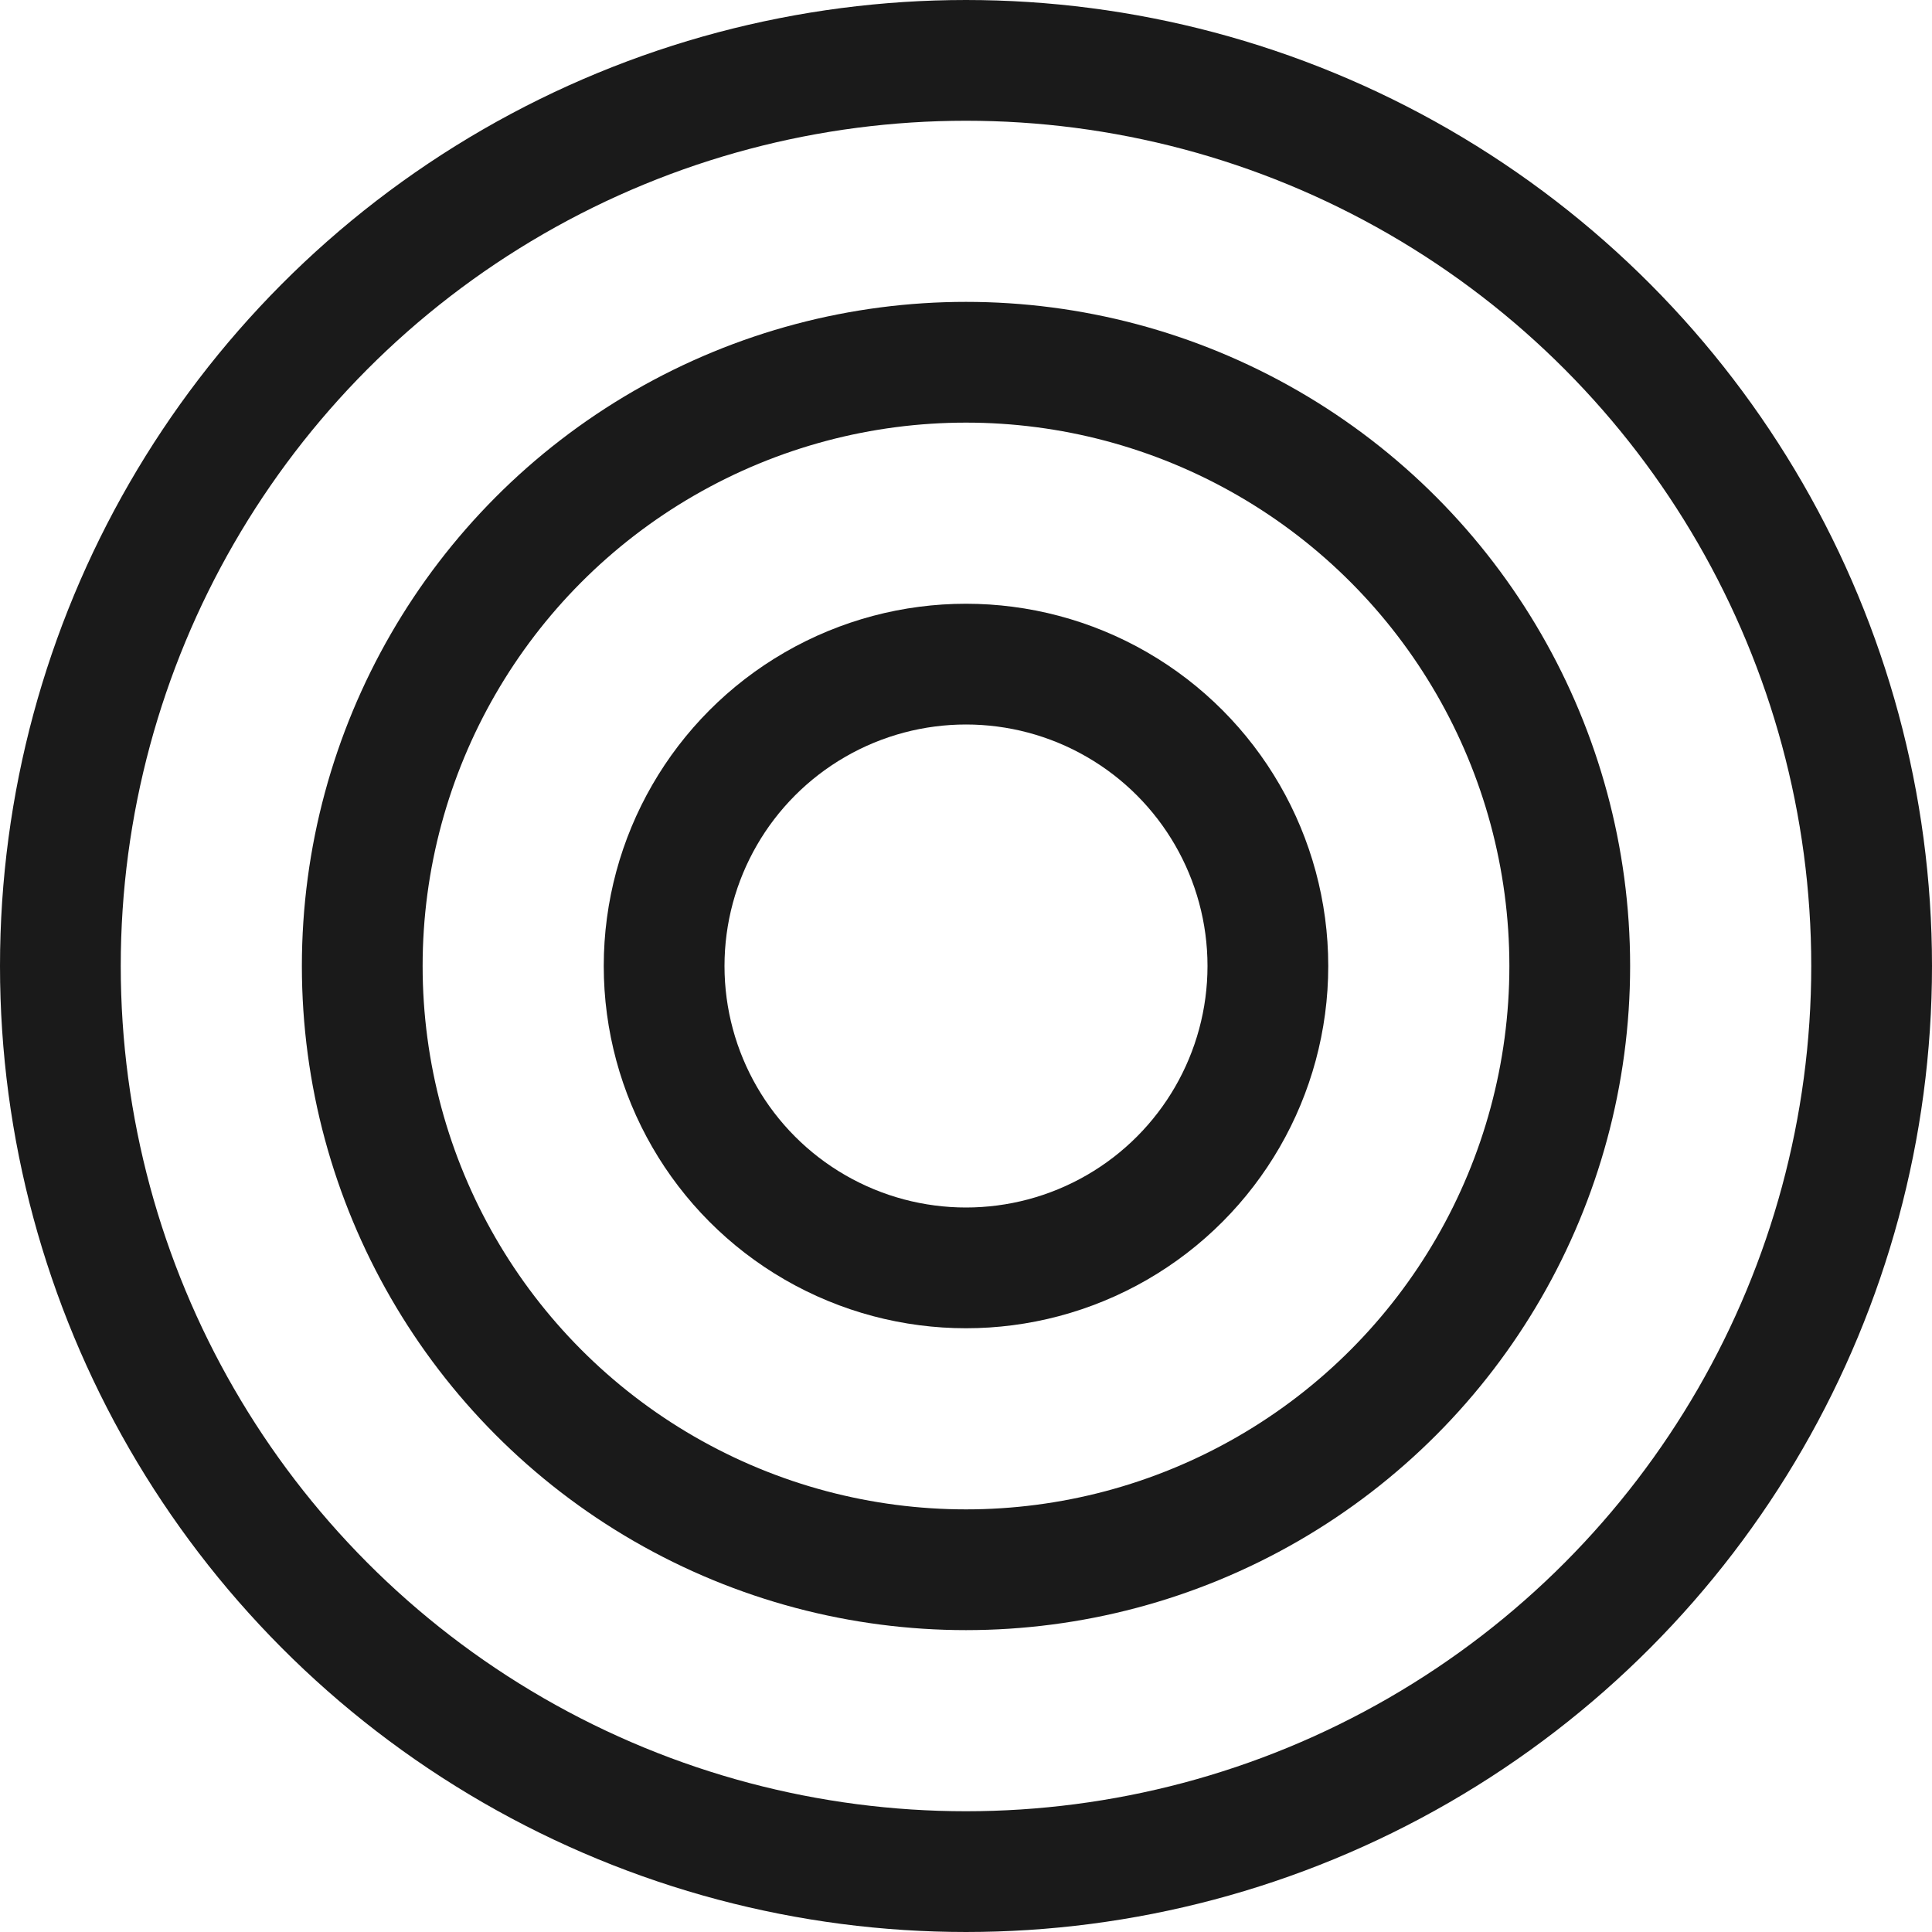
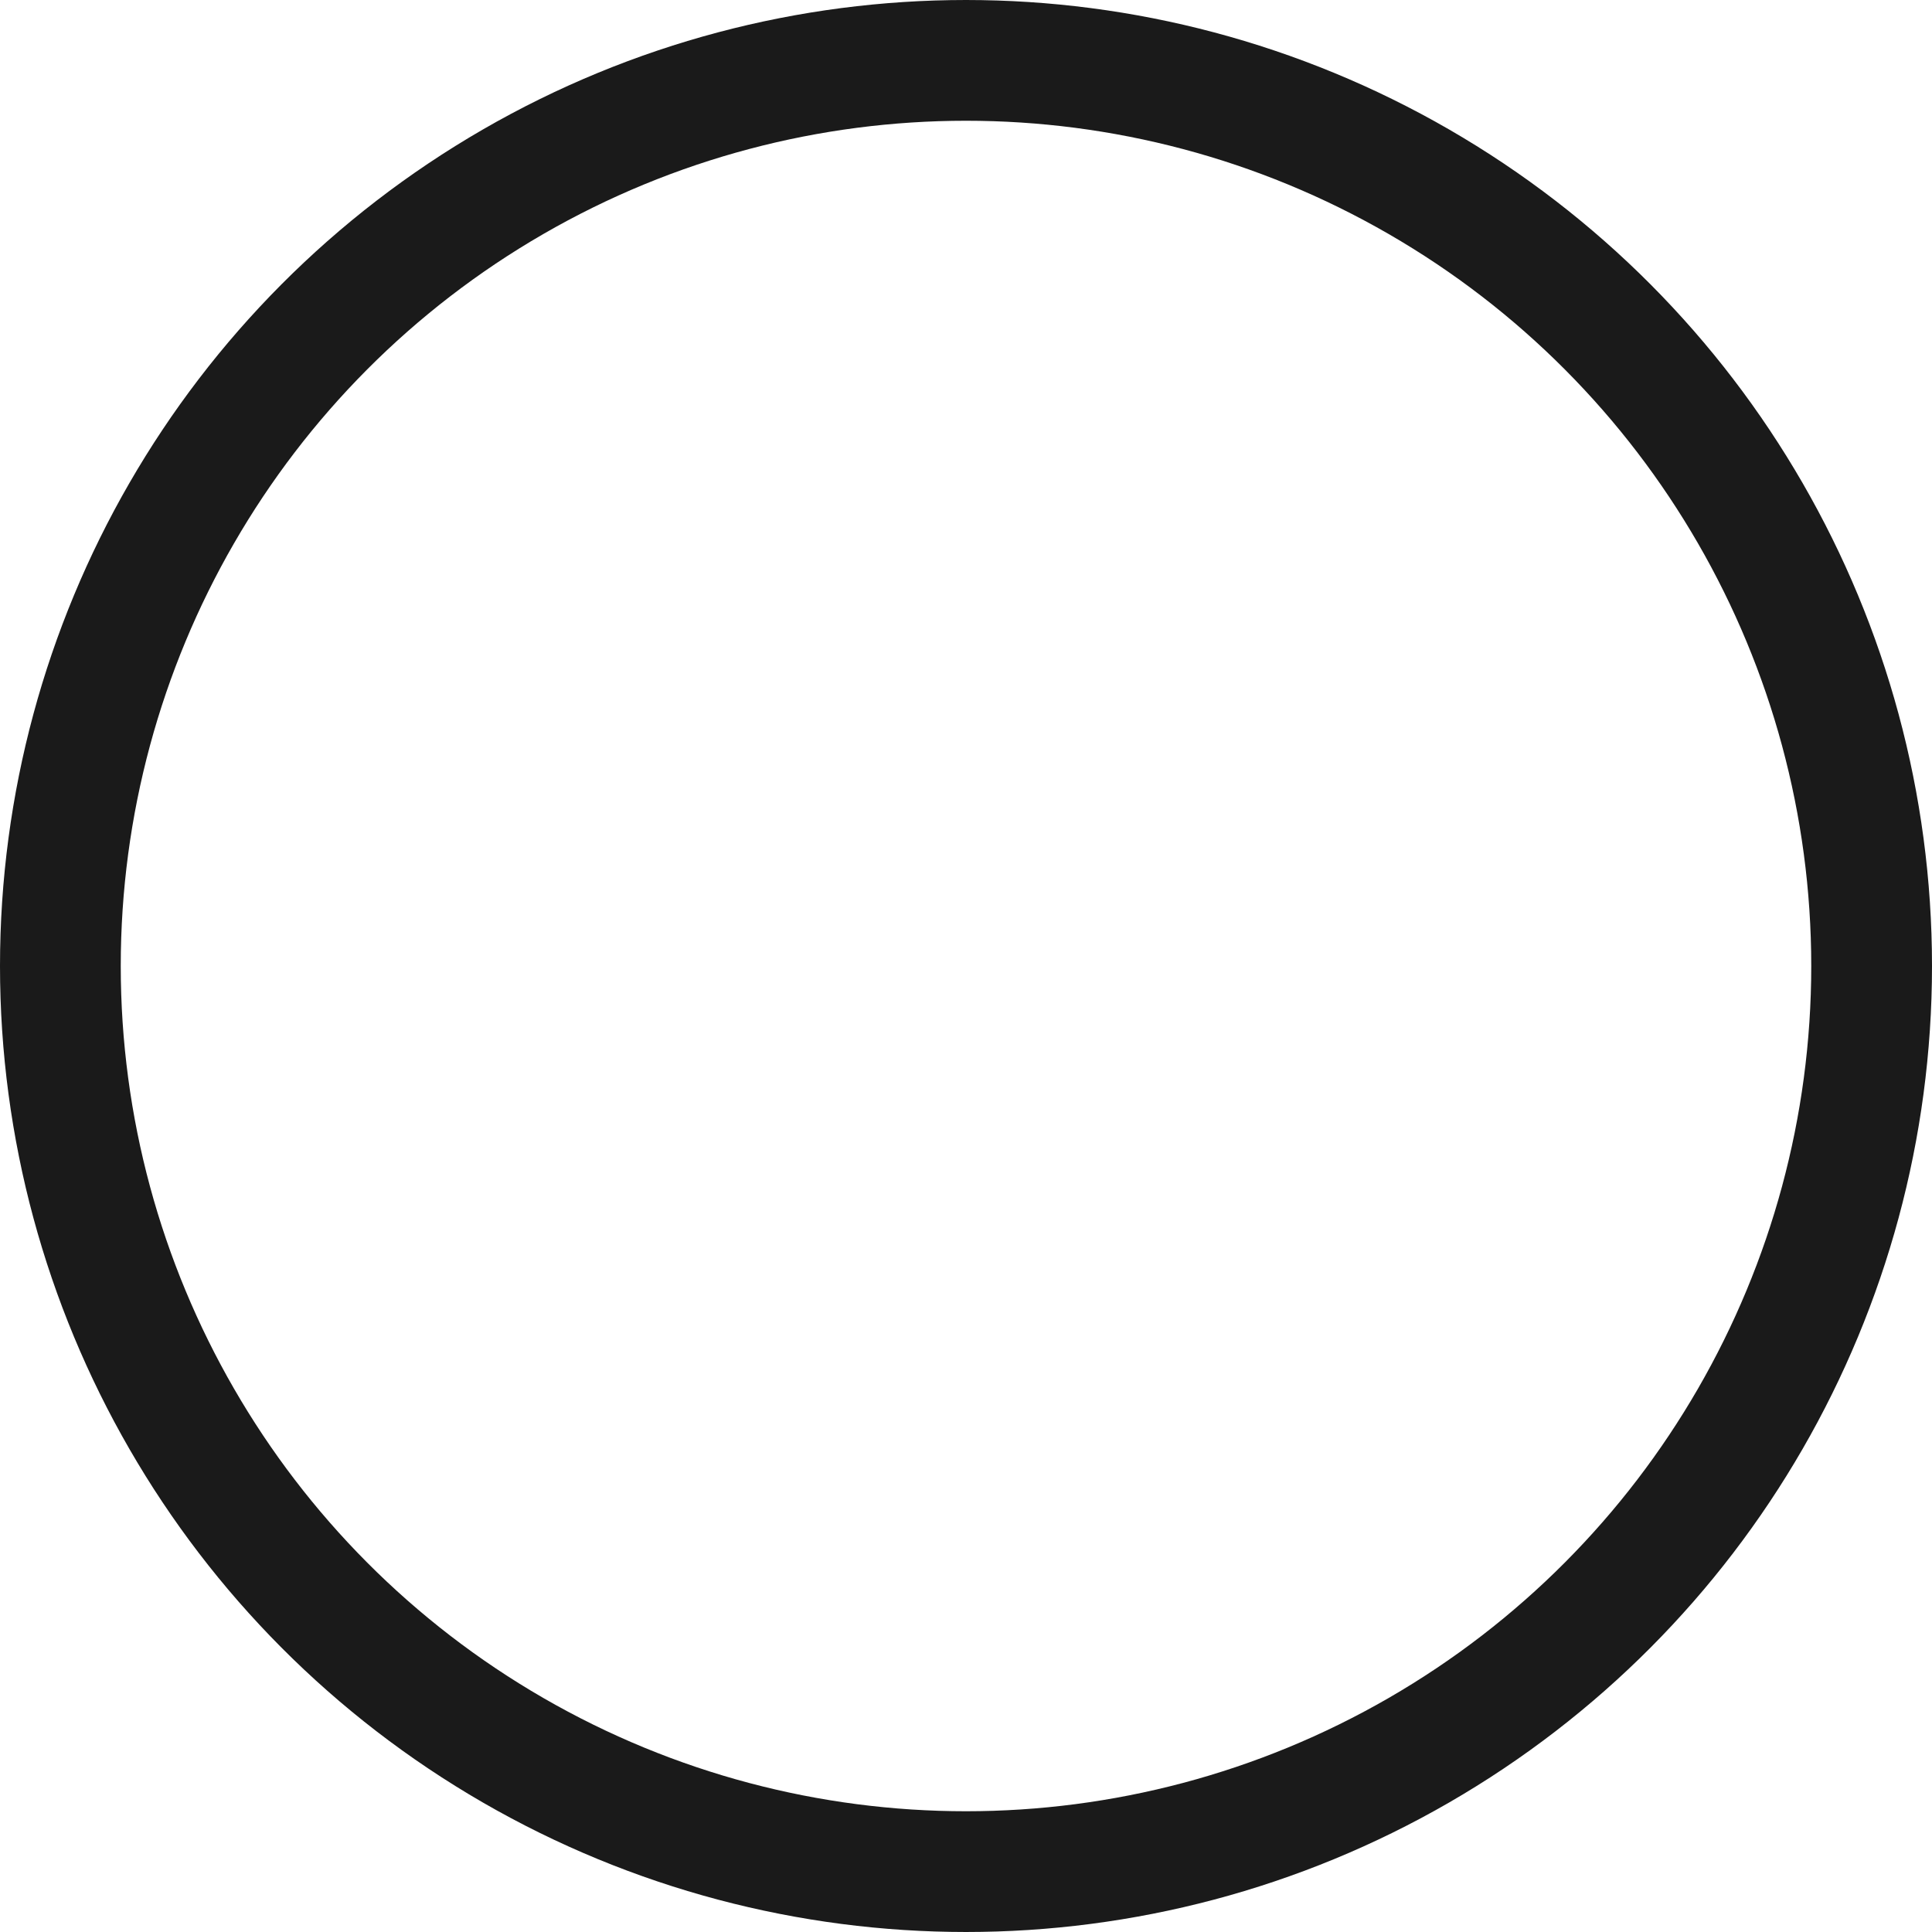
<svg xmlns="http://www.w3.org/2000/svg" width="32" height="32" viewBox="0 0 32 32" fill="none">
  <circle cx="16" cy="16" r="15" stroke="#1A1A1A" stroke-width="2" />
-   <circle cx="16" cy="16" r="10" stroke="#1A1A1A" stroke-width="2" />
-   <circle cx="16" cy="16" r="5" stroke="#1A1A1A" stroke-width="2" />
</svg>